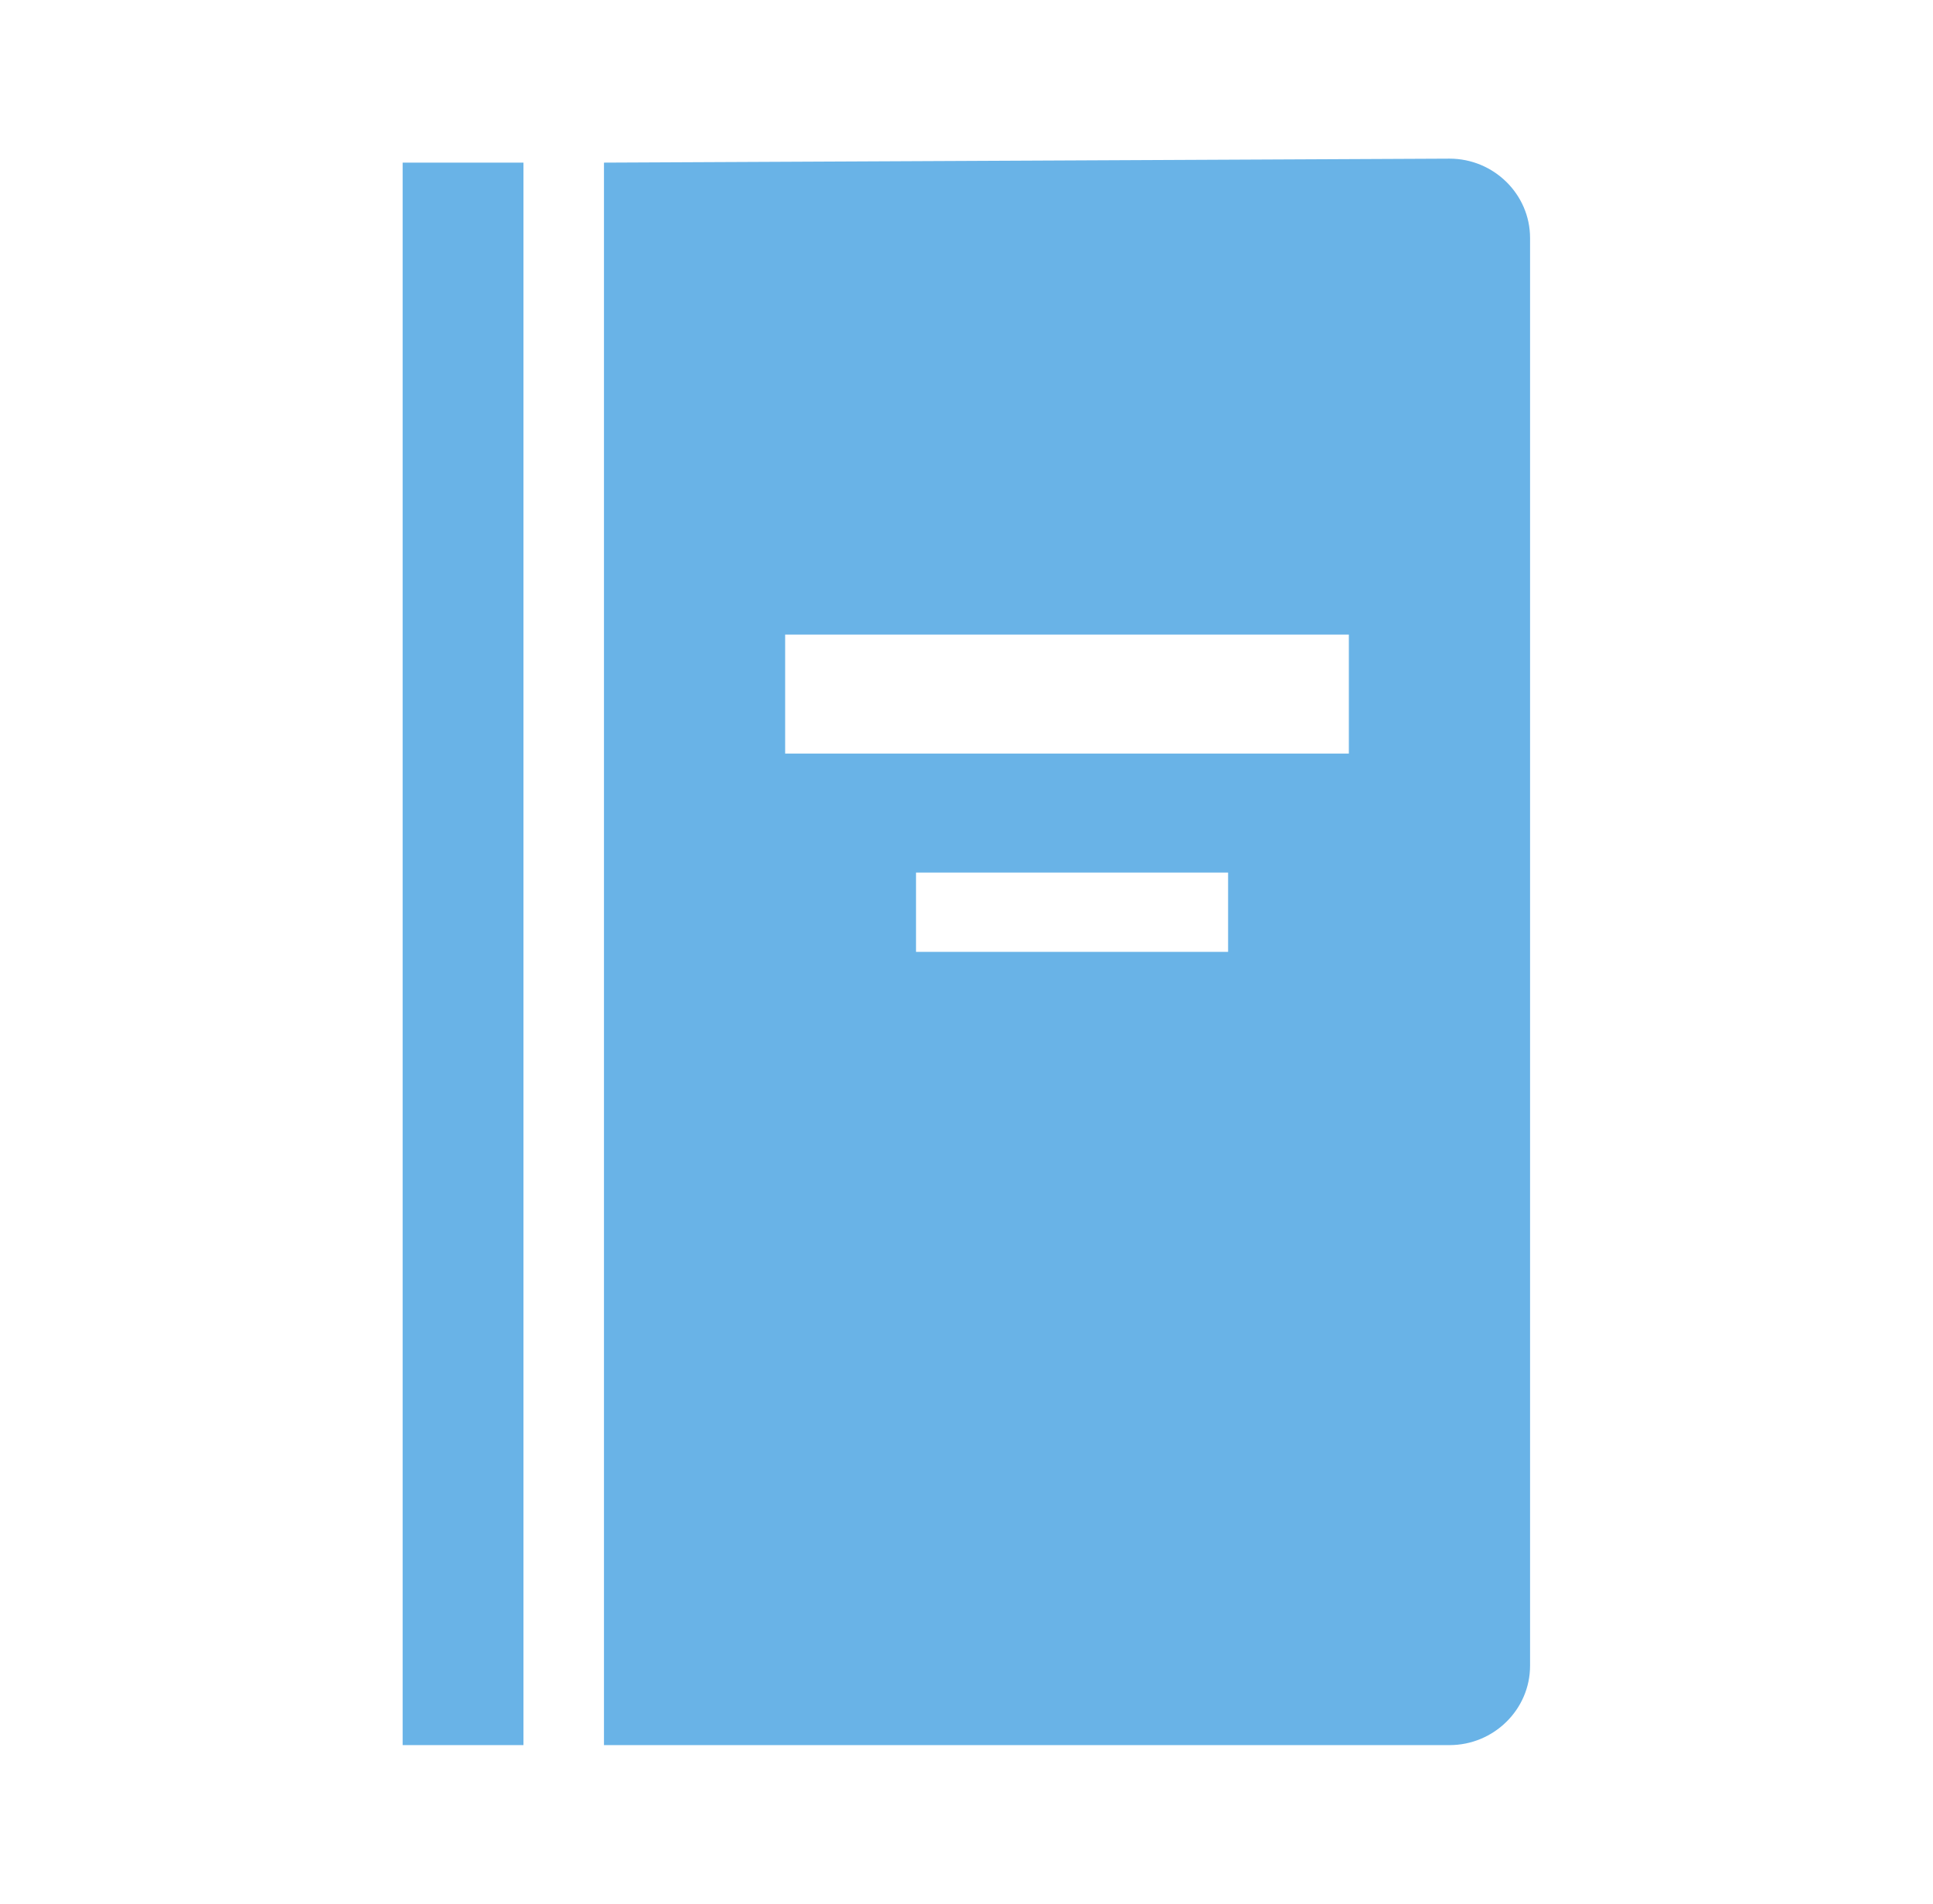
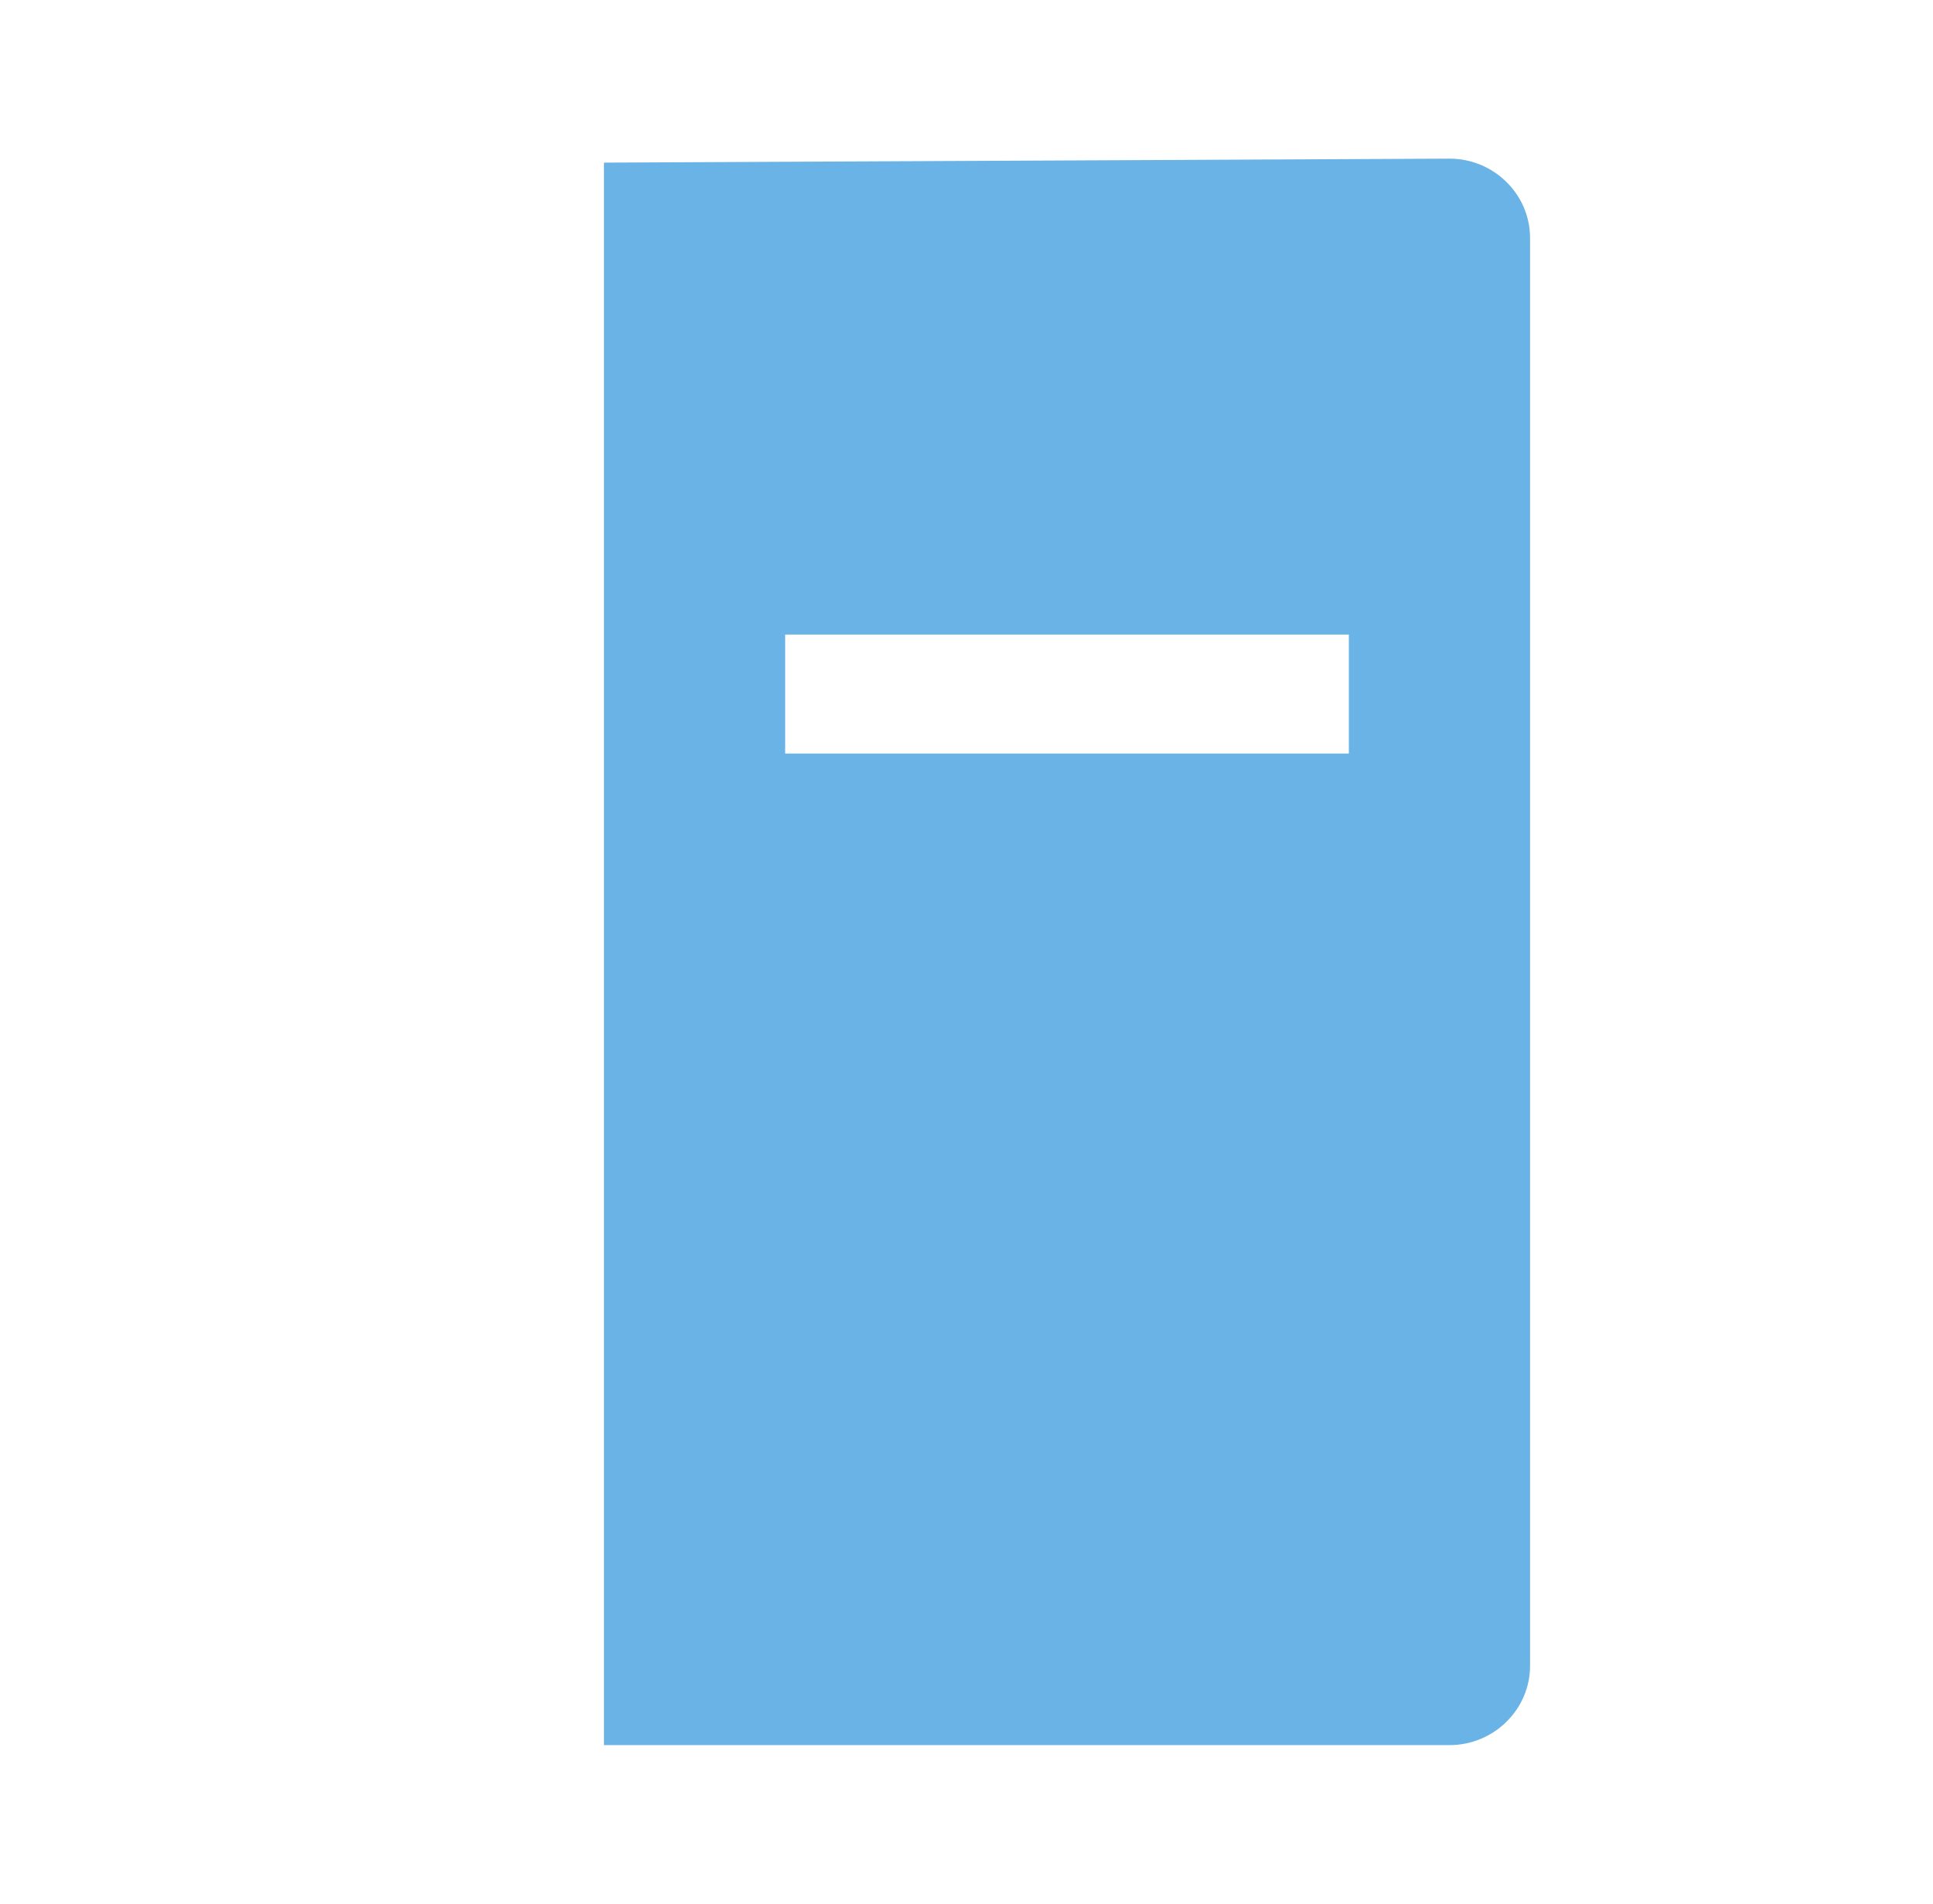
<svg xmlns="http://www.w3.org/2000/svg" width="67" height="66" xml:space="preserve" overflow="hidden">
  <g transform="translate(-654 -492)">
-     <path d="M13.75 5.638 17.875 5.638 17.875 60.5 13.75 60.5Z" fill="#69B3E7" transform="matrix(1.015 0 0 1 654 492)" />
-     <path d="M46.062 26.125 26.812 26.125 26.812 22 46.062 22 46.062 26.125ZM41.938 33 31.281 33 31.281 30.25 41.938 30.25 41.938 33ZM49.5 5.5 20.625 5.638 20.625 60.5 49.5 60.5C51.013 60.5 52.25 59.263 52.25 57.75L52.25 8.25C52.25 6.737 51.013 5.5 49.5 5.5Z" fill="#69B3E7" transform="matrix(1.015 0 0 1 654 492)" />
+     <path d="M46.062 26.125 26.812 26.125 26.812 22 46.062 22 46.062 26.125ZZM49.5 5.5 20.625 5.638 20.625 60.5 49.5 60.5C51.013 60.5 52.25 59.263 52.25 57.75L52.25 8.25C52.25 6.737 51.013 5.5 49.5 5.5Z" fill="#69B3E7" transform="matrix(1.015 0 0 1 654 492)" />
  </g>
</svg>